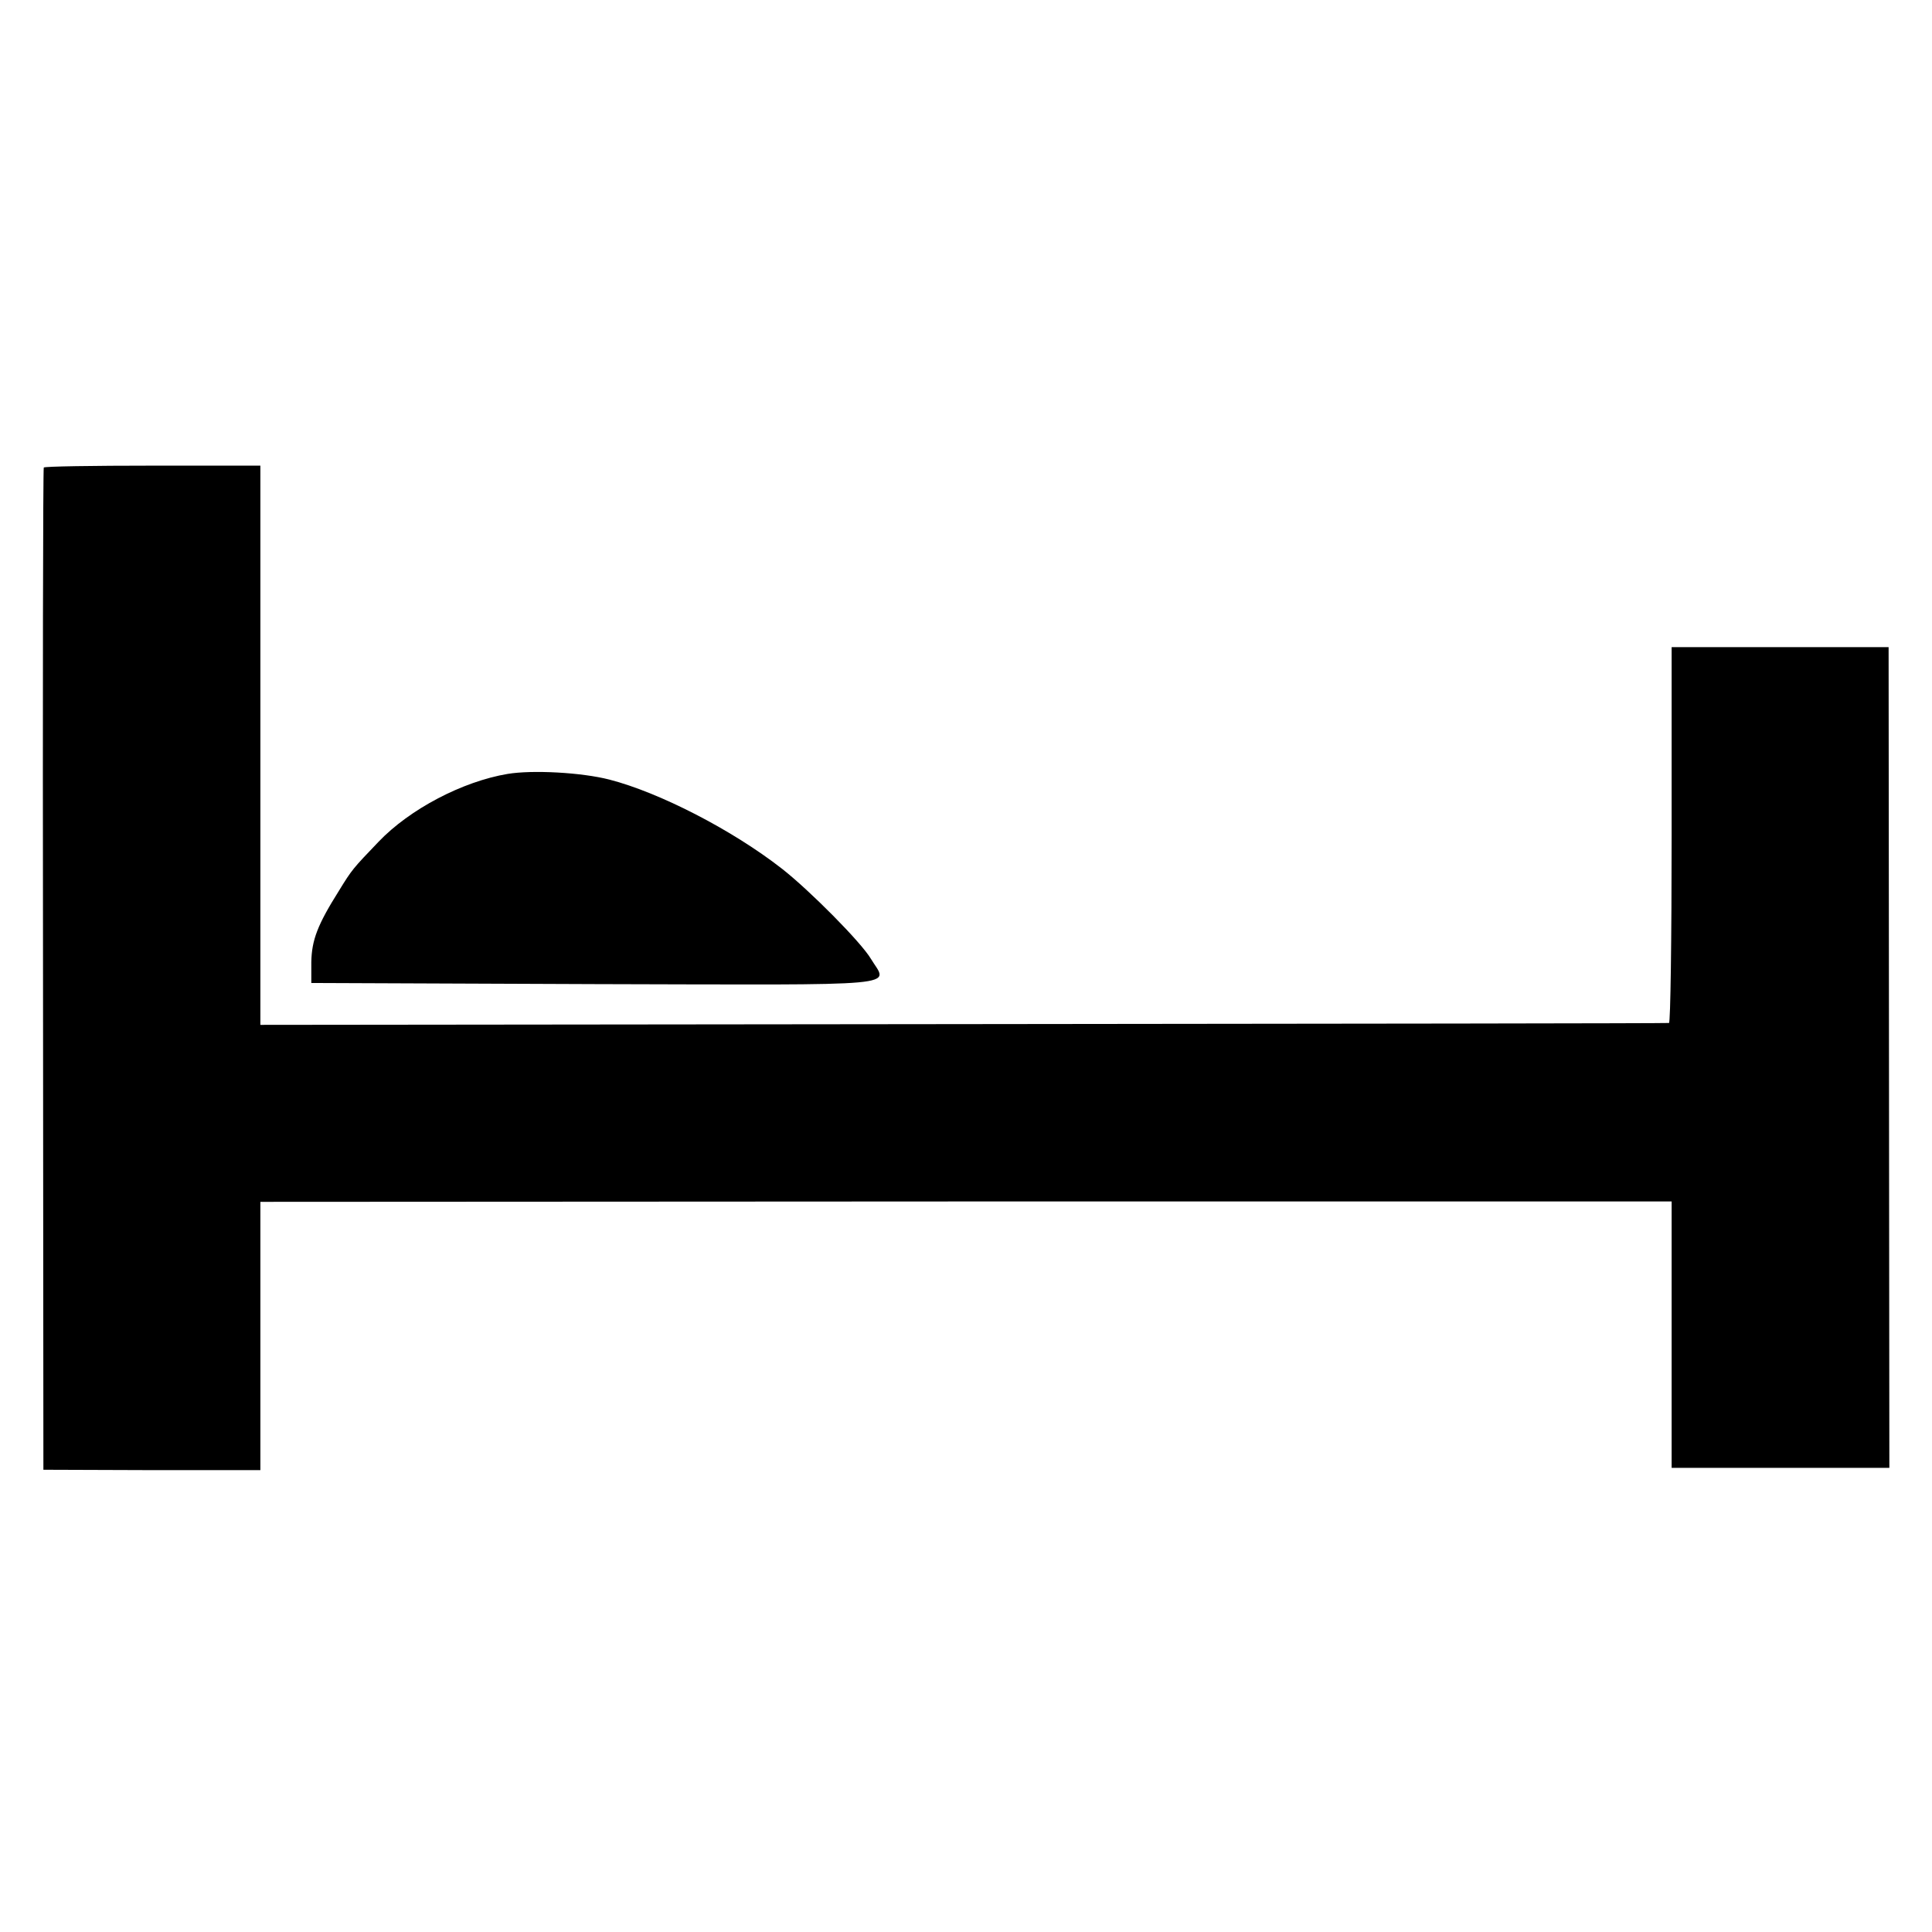
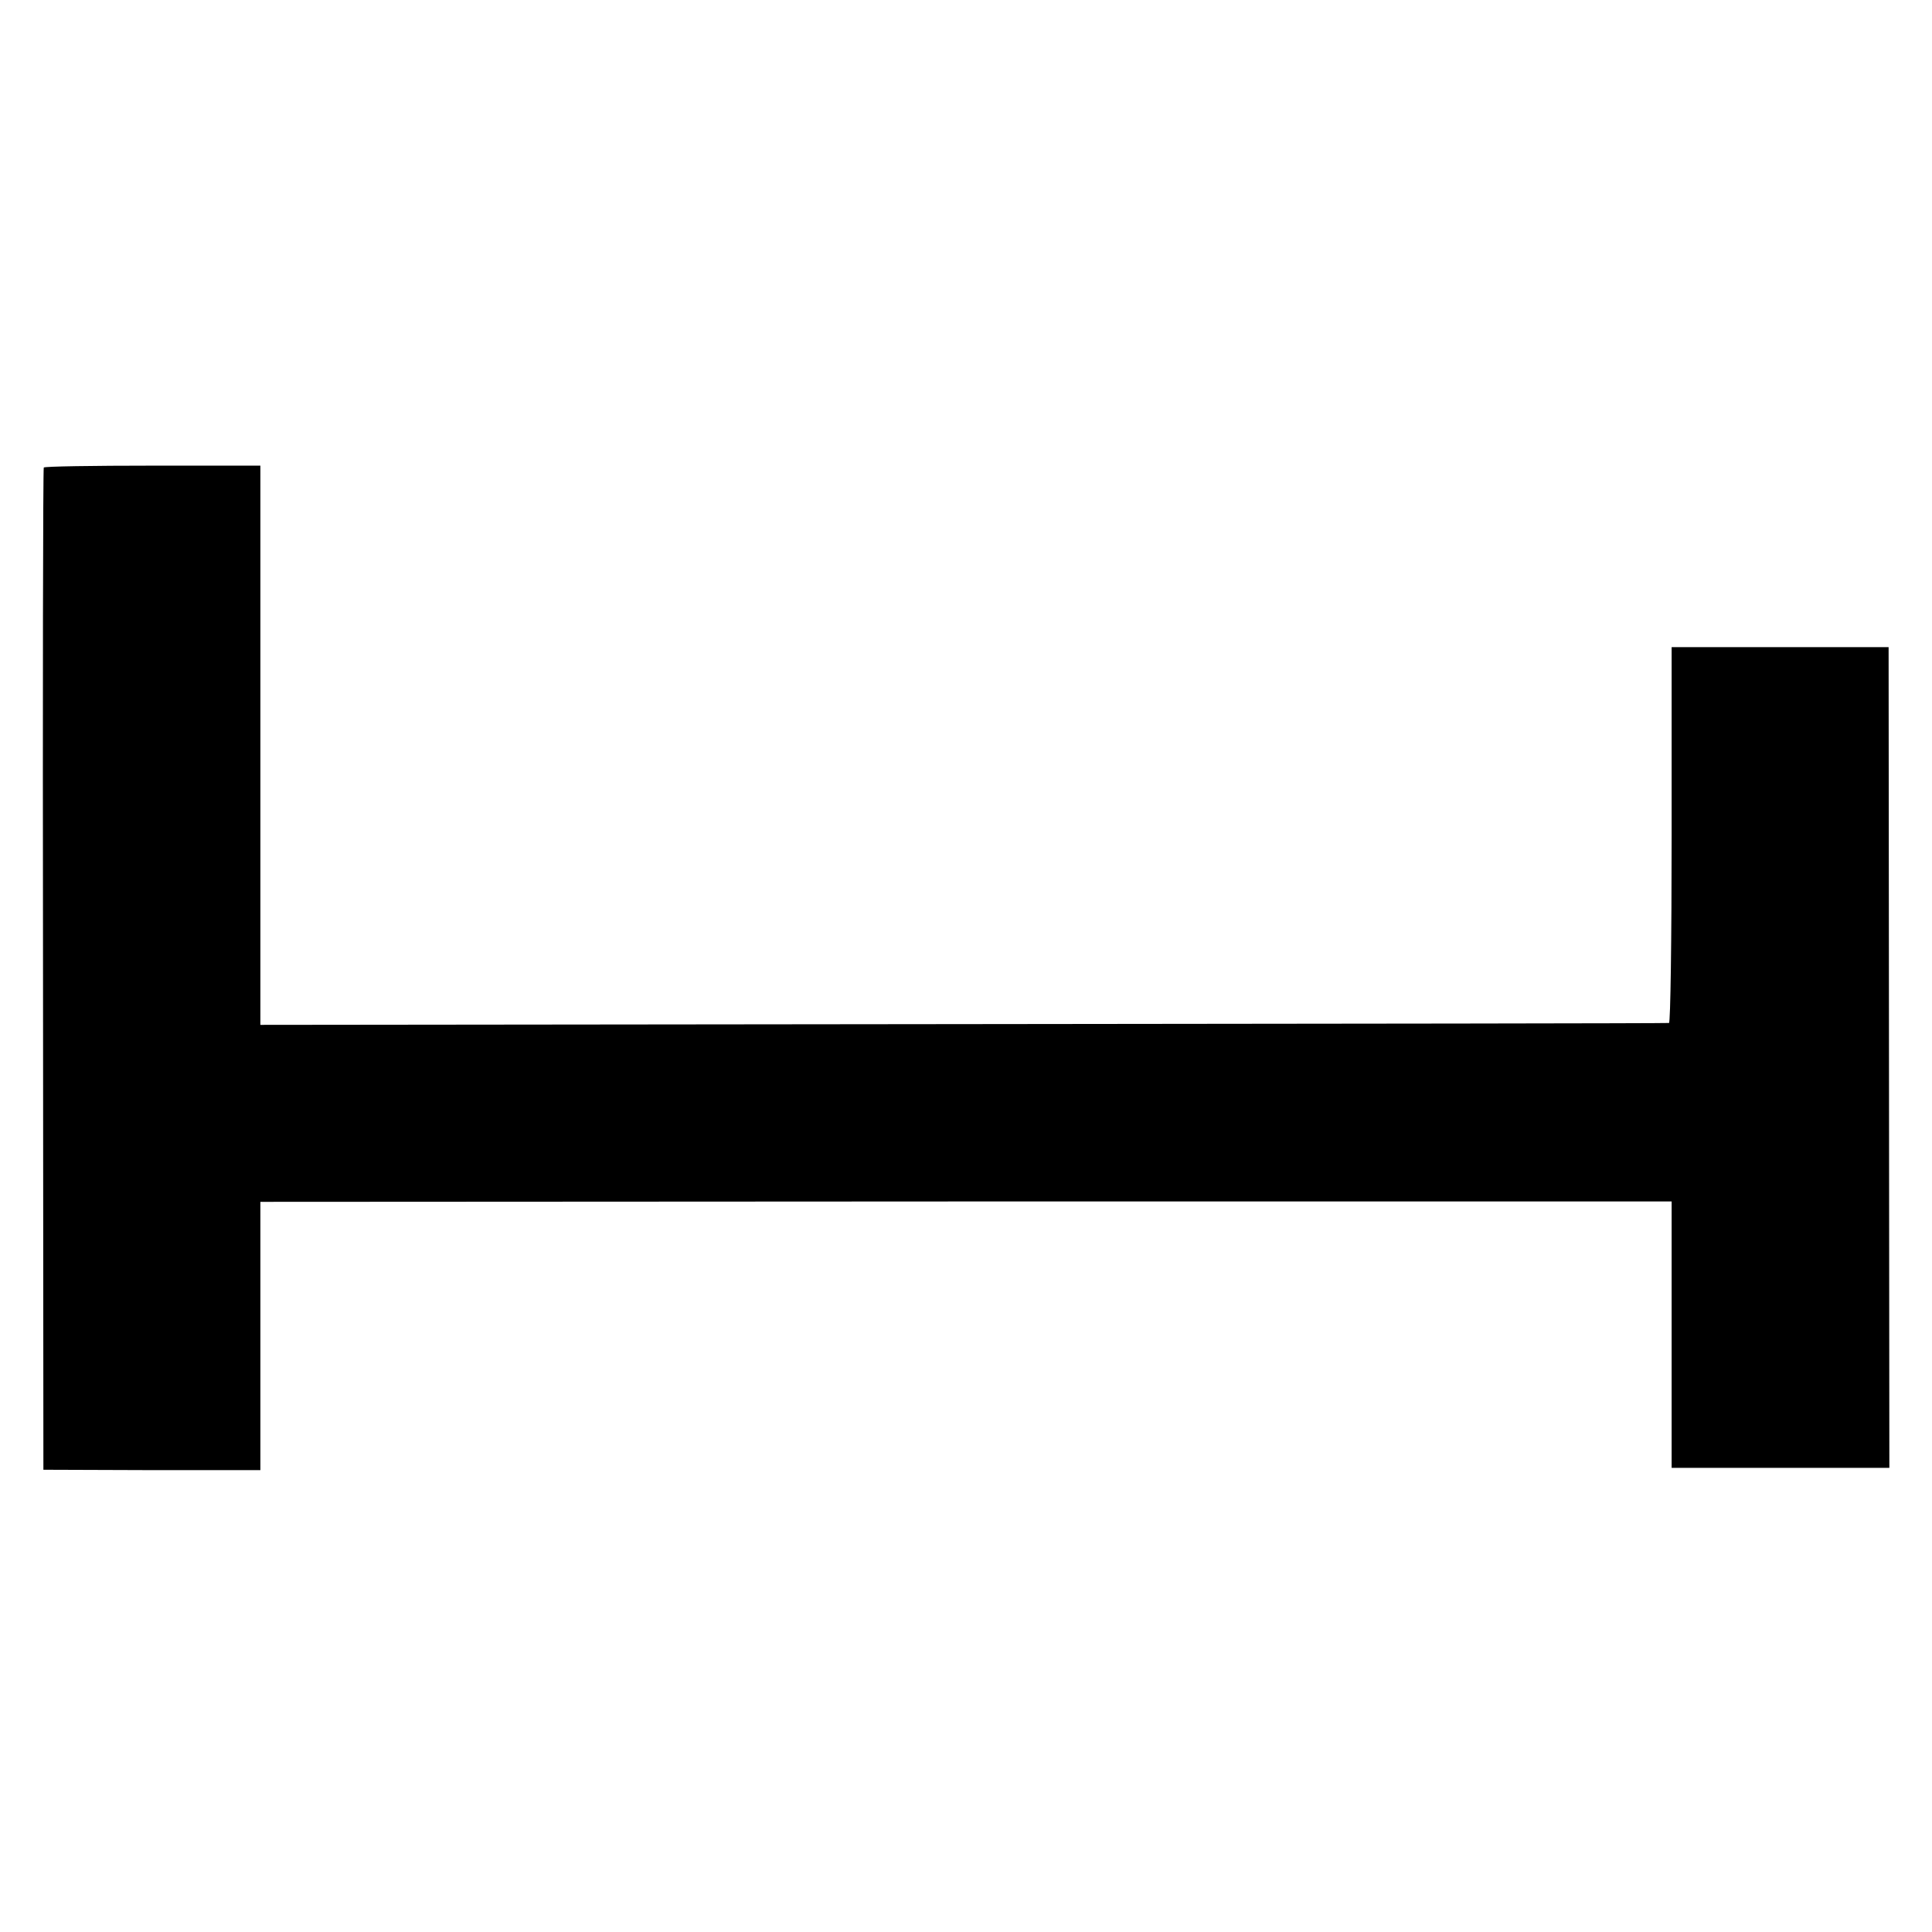
<svg xmlns="http://www.w3.org/2000/svg" version="1.0" width="512pt" height="512pt" viewBox="0 0 512 512" preserveAspectRatio="xMidYMid meet">
  <g transform="translate(0,512) scale(0.1,-0.1)" fill="#000000" stroke="none">
    <path d="M116 3881 c-2 -3 -3 -602 -2 -1331 l1 -1325 288 -1 287 0 0 356 0 355 1870 1 1870 0 0 -353 0 -353 288 0 289 0 -1 1087 -1 1088 -287 0 -288 0 0 -497 c0 -274 -3 -499 -7 -499 -5 -1 -846 -2 -1870 -3 l-1863 -2 0 741 0 741 -286 0 c-157 0 -286 -2 -288 -5z" />
-     <path d="M1345 3069 c-119 -20 -259 -93 -342 -180 -68 -71 -70 -73 -105 -130 -56 -89 -72 -130 -73 -189 l0 -55 753 -3 c839 -2 775 -8 730 67 -26 44 -163 182 -236 239 -132 103 -325 202 -457 236 -74 19 -204 26 -270 15z" />
  </g>
</svg>